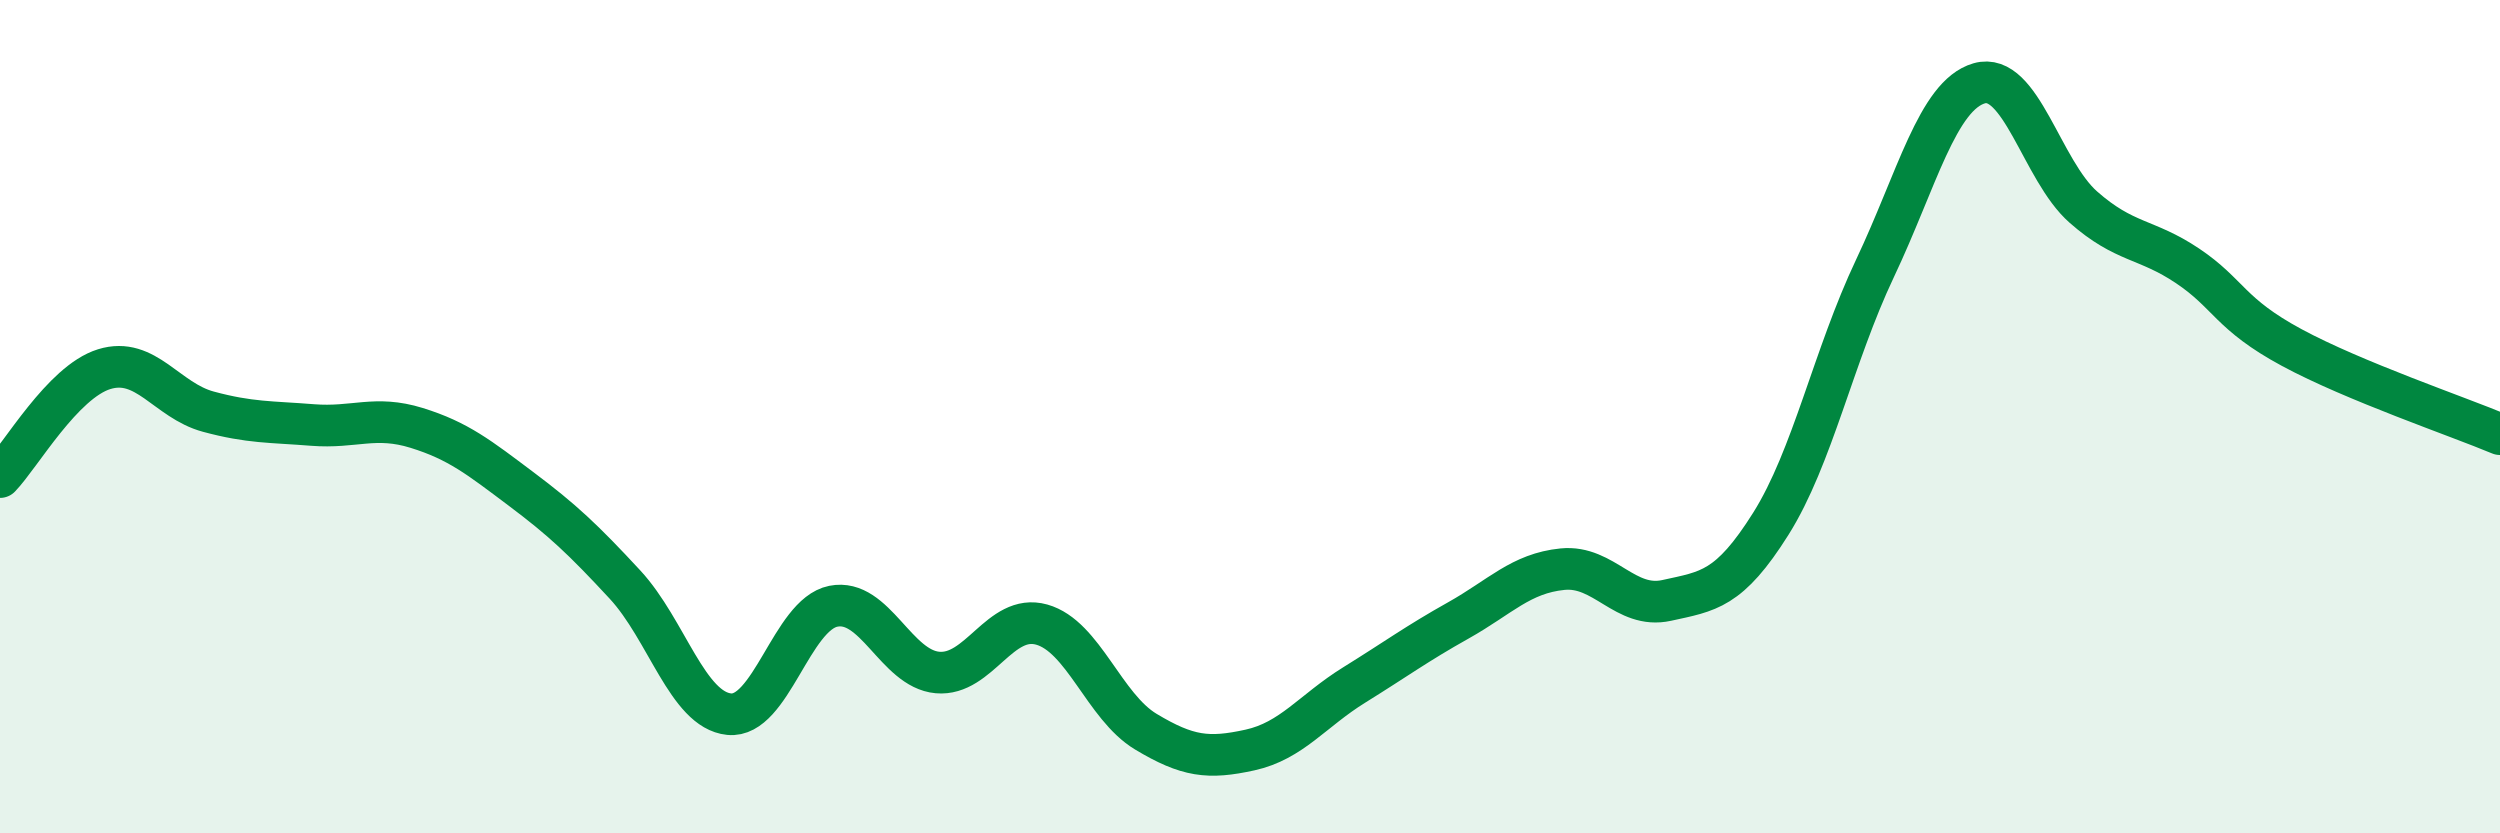
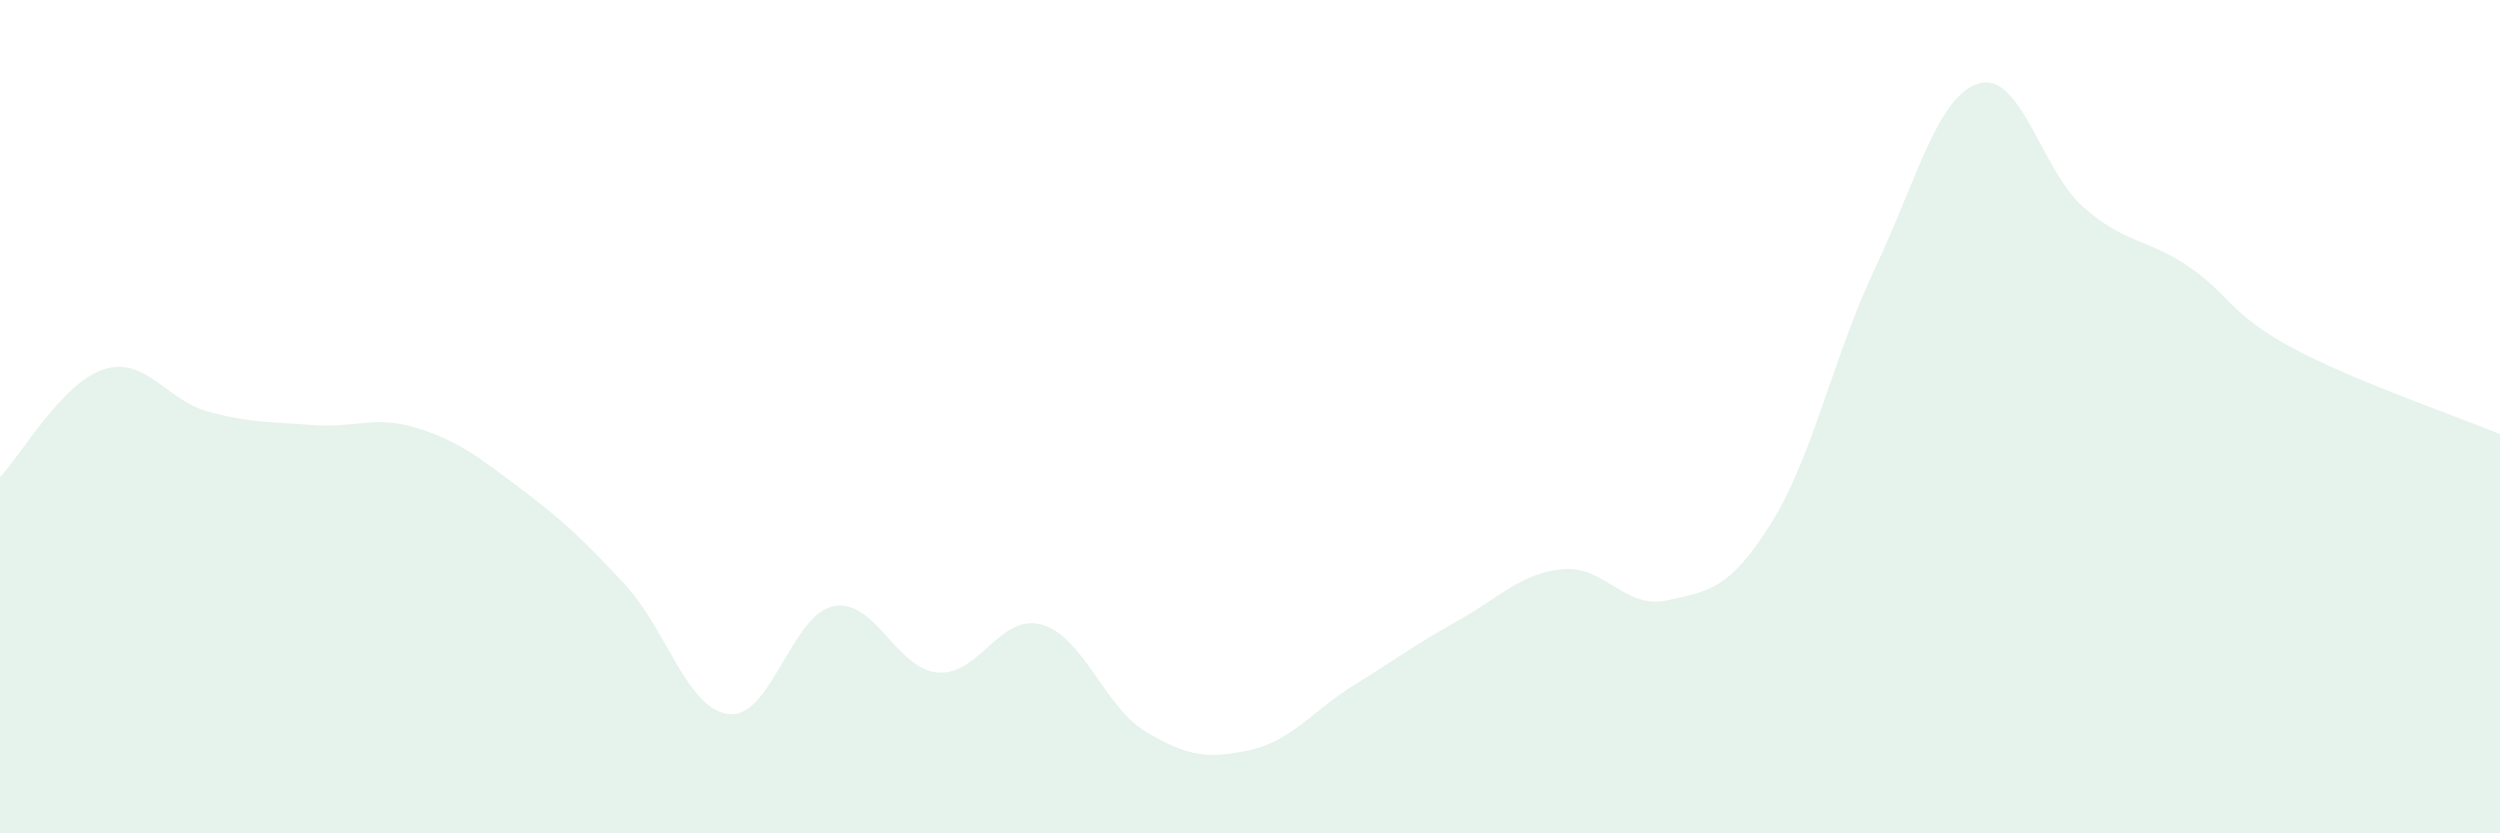
<svg xmlns="http://www.w3.org/2000/svg" width="60" height="20" viewBox="0 0 60 20">
  <path d="M 0,11.45 C 0.5,10.93 1.5,9.17 2.5,8.86 C 3.5,8.55 4,9.61 5,9.88 C 6,10.15 6.5,10.12 7.5,10.2 C 8.5,10.28 9,9.96 10,10.27 C 11,10.58 11.5,10.98 12.5,11.73 C 13.5,12.48 14,12.95 15,14.03 C 16,15.11 16.5,17.04 17.5,17.14 C 18.5,17.24 19,14.75 20,14.55 C 21,14.35 21.5,16.05 22.5,16.14 C 23.5,16.23 24,14.71 25,14.99 C 26,15.27 26.5,16.96 27.5,17.56 C 28.5,18.16 29,18.22 30,18 C 31,17.78 31.5,17.06 32.5,16.44 C 33.5,15.82 34,15.45 35,14.89 C 36,14.33 36.5,13.76 37.5,13.66 C 38.5,13.56 39,14.63 40,14.41 C 41,14.19 41.5,14.16 42.5,12.57 C 43.5,10.98 44,8.55 45,6.44 C 46,4.33 46.5,2.29 47.5,2 C 48.5,1.71 49,4.09 50,4.97 C 51,5.85 51.5,5.71 52.5,6.38 C 53.5,7.05 53.5,7.53 55,8.34 C 56.5,9.15 59,10 60,10.42L60 20L0 20Z" fill="#008740" opacity="0.1" stroke-linecap="round" stroke-linejoin="round" />
-   <path d="M 0,11.45 C 0.5,10.93 1.5,9.17 2.5,8.86 C 3.5,8.55 4,9.61 5,9.88 C 6,10.15 6.5,10.12 7.5,10.2 C 8.5,10.28 9,9.96 10,10.27 C 11,10.58 11.5,10.98 12.5,11.73 C 13.5,12.48 14,12.95 15,14.03 C 16,15.11 16.5,17.04 17.5,17.14 C 18.5,17.24 19,14.75 20,14.55 C 21,14.35 21.5,16.05 22.5,16.14 C 23.5,16.23 24,14.71 25,14.99 C 26,15.27 26.5,16.96 27.5,17.56 C 28.5,18.16 29,18.22 30,18 C 31,17.78 31.5,17.06 32.5,16.44 C 33.5,15.82 34,15.45 35,14.89 C 36,14.33 36.5,13.76 37.5,13.66 C 38.5,13.56 39,14.63 40,14.41 C 41,14.19 41.5,14.16 42.5,12.57 C 43.5,10.98 44,8.55 45,6.44 C 46,4.33 46.5,2.29 47.5,2 C 48.5,1.71 49,4.09 50,4.97 C 51,5.85 51.5,5.71 52.5,6.38 C 53.5,7.05 53.5,7.53 55,8.34 C 56.5,9.15 59,10 60,10.42" stroke="#008740" stroke-width="1" fill="none" stroke-linecap="round" stroke-linejoin="round" />
</svg>